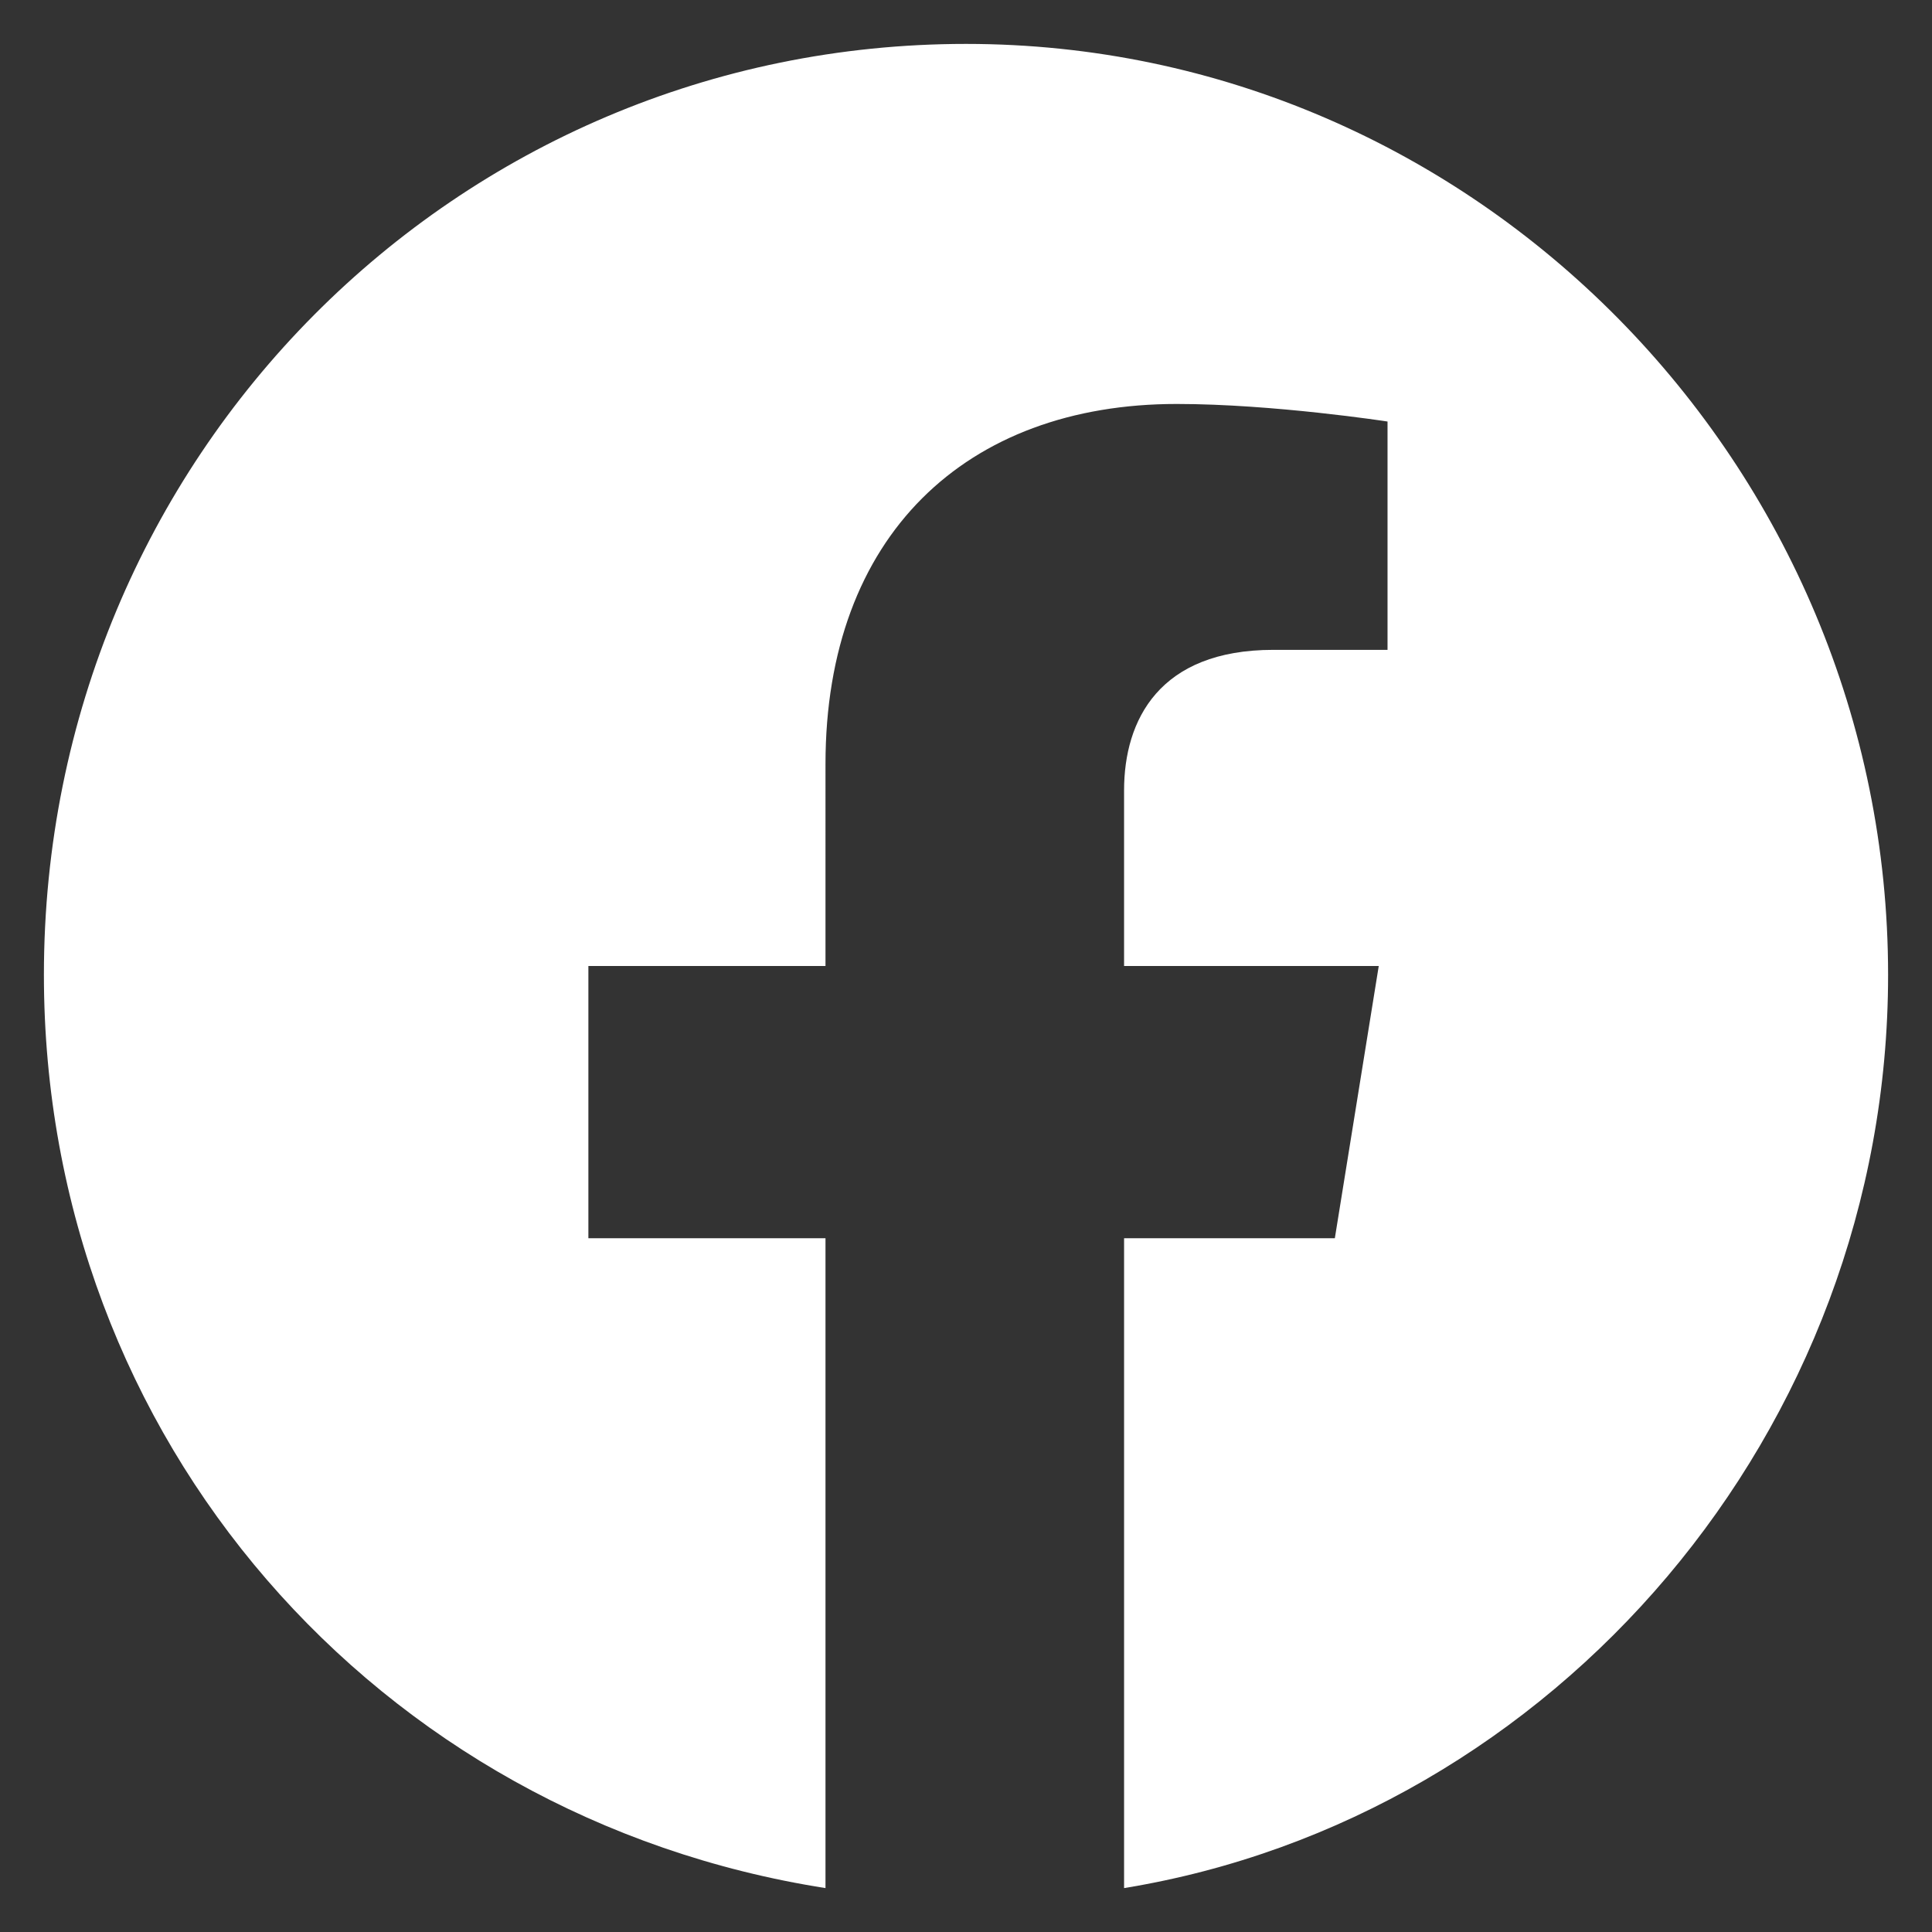
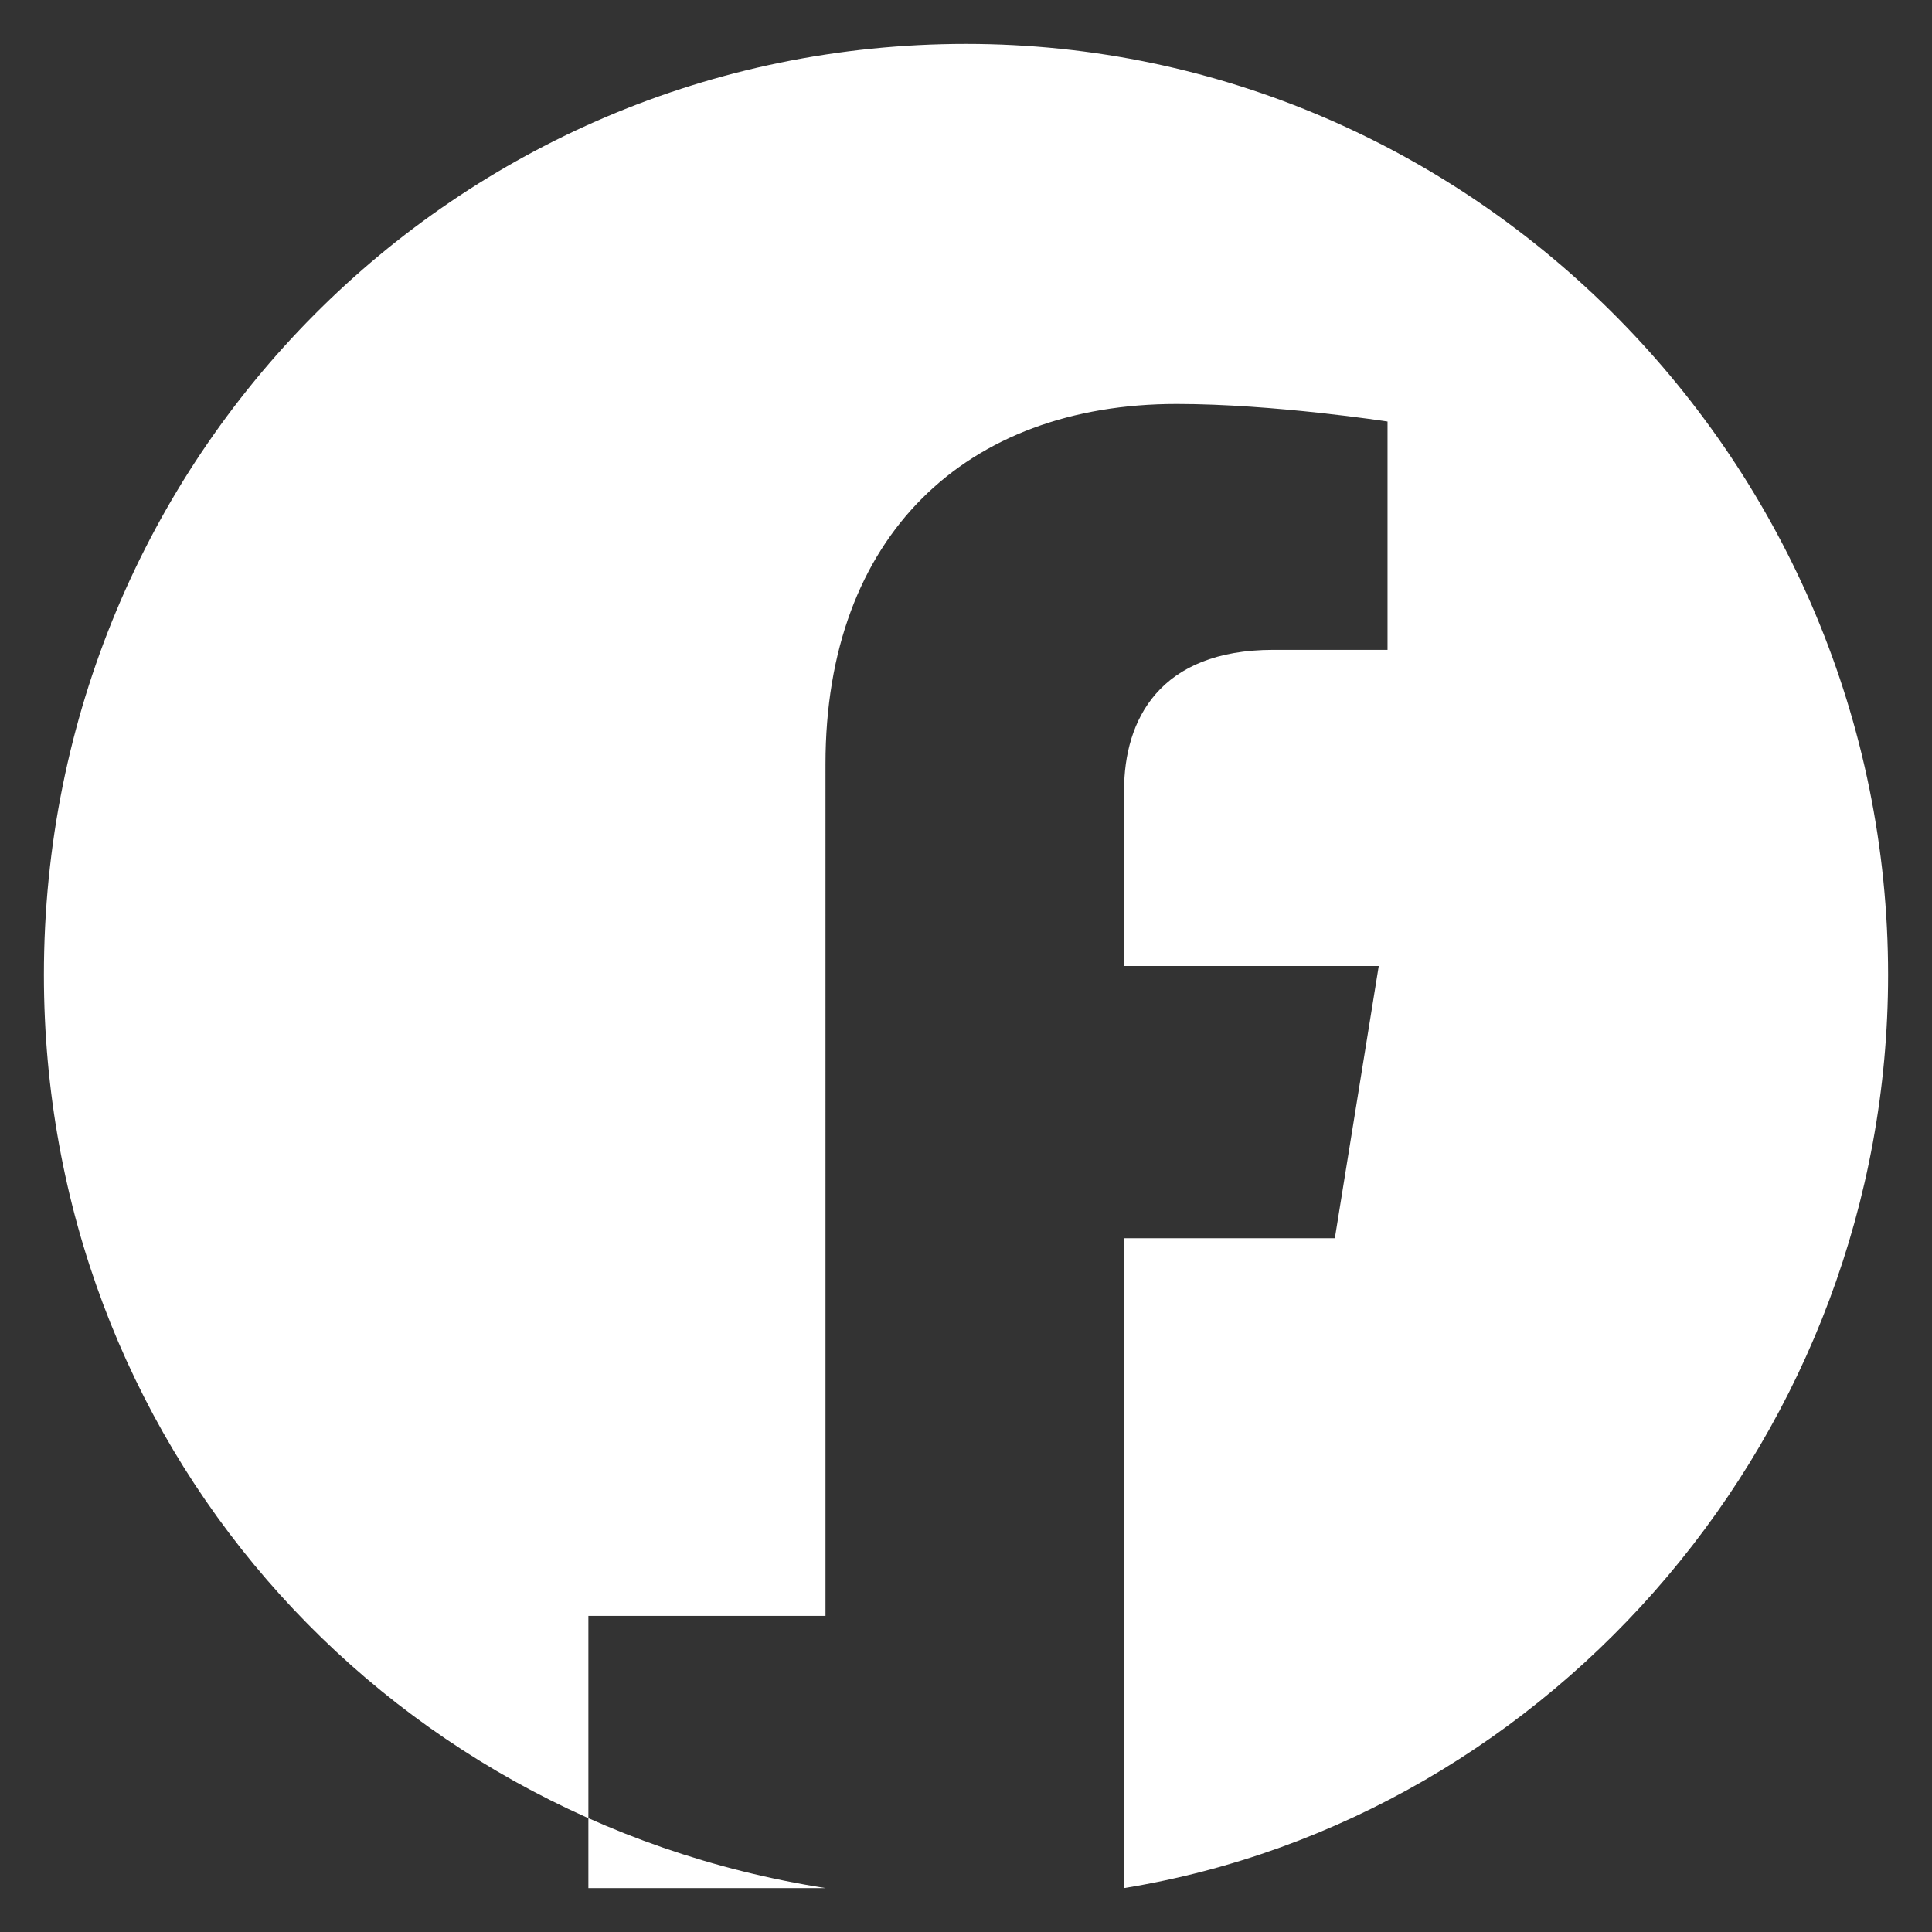
<svg xmlns="http://www.w3.org/2000/svg" version="1.1" id="Capa_1" x="0px" y="0px" viewBox="0 0 22 22" style="enable-background:new 0 0 22 22;" xml:space="preserve">
  <rect x="0" y="0" width="22" height="22" fill="#333333" stroke="none" />
  <style type="text/css">
	.st0{fill:#FFFFFF;}
</style>
  <g>
-     <path class="st0" d="M21.5,11.1c0-5.8-4.7-10.6-10.5-10.6C5.2,0.5,0.5,5.2,0.5,11.1c0,5.3,3.8,9.6,8.9,10.4v-7.4H6.7v-3.1h2.7V8.7   c0-2.6,1.6-4.1,4-4.1c1.1,0,2.4,0.2,2.4,0.2v2.6h-1.3c-1.3,0-1.7,0.8-1.7,1.6v2h2.9l-0.5,3.1h-2.4v7.4   C17.7,20.7,21.5,16.3,21.5,11.1z" />
+     <path class="st0" d="M21.5,11.1c0-5.8-4.7-10.6-10.5-10.6C5.2,0.5,0.5,5.2,0.5,11.1c0,5.3,3.8,9.6,8.9,10.4H6.7v-3.1h2.7V8.7   c0-2.6,1.6-4.1,4-4.1c1.1,0,2.4,0.2,2.4,0.2v2.6h-1.3c-1.3,0-1.7,0.8-1.7,1.6v2h2.9l-0.5,3.1h-2.4v7.4   C17.7,20.7,21.5,16.3,21.5,11.1z" />
  </g>
</svg>